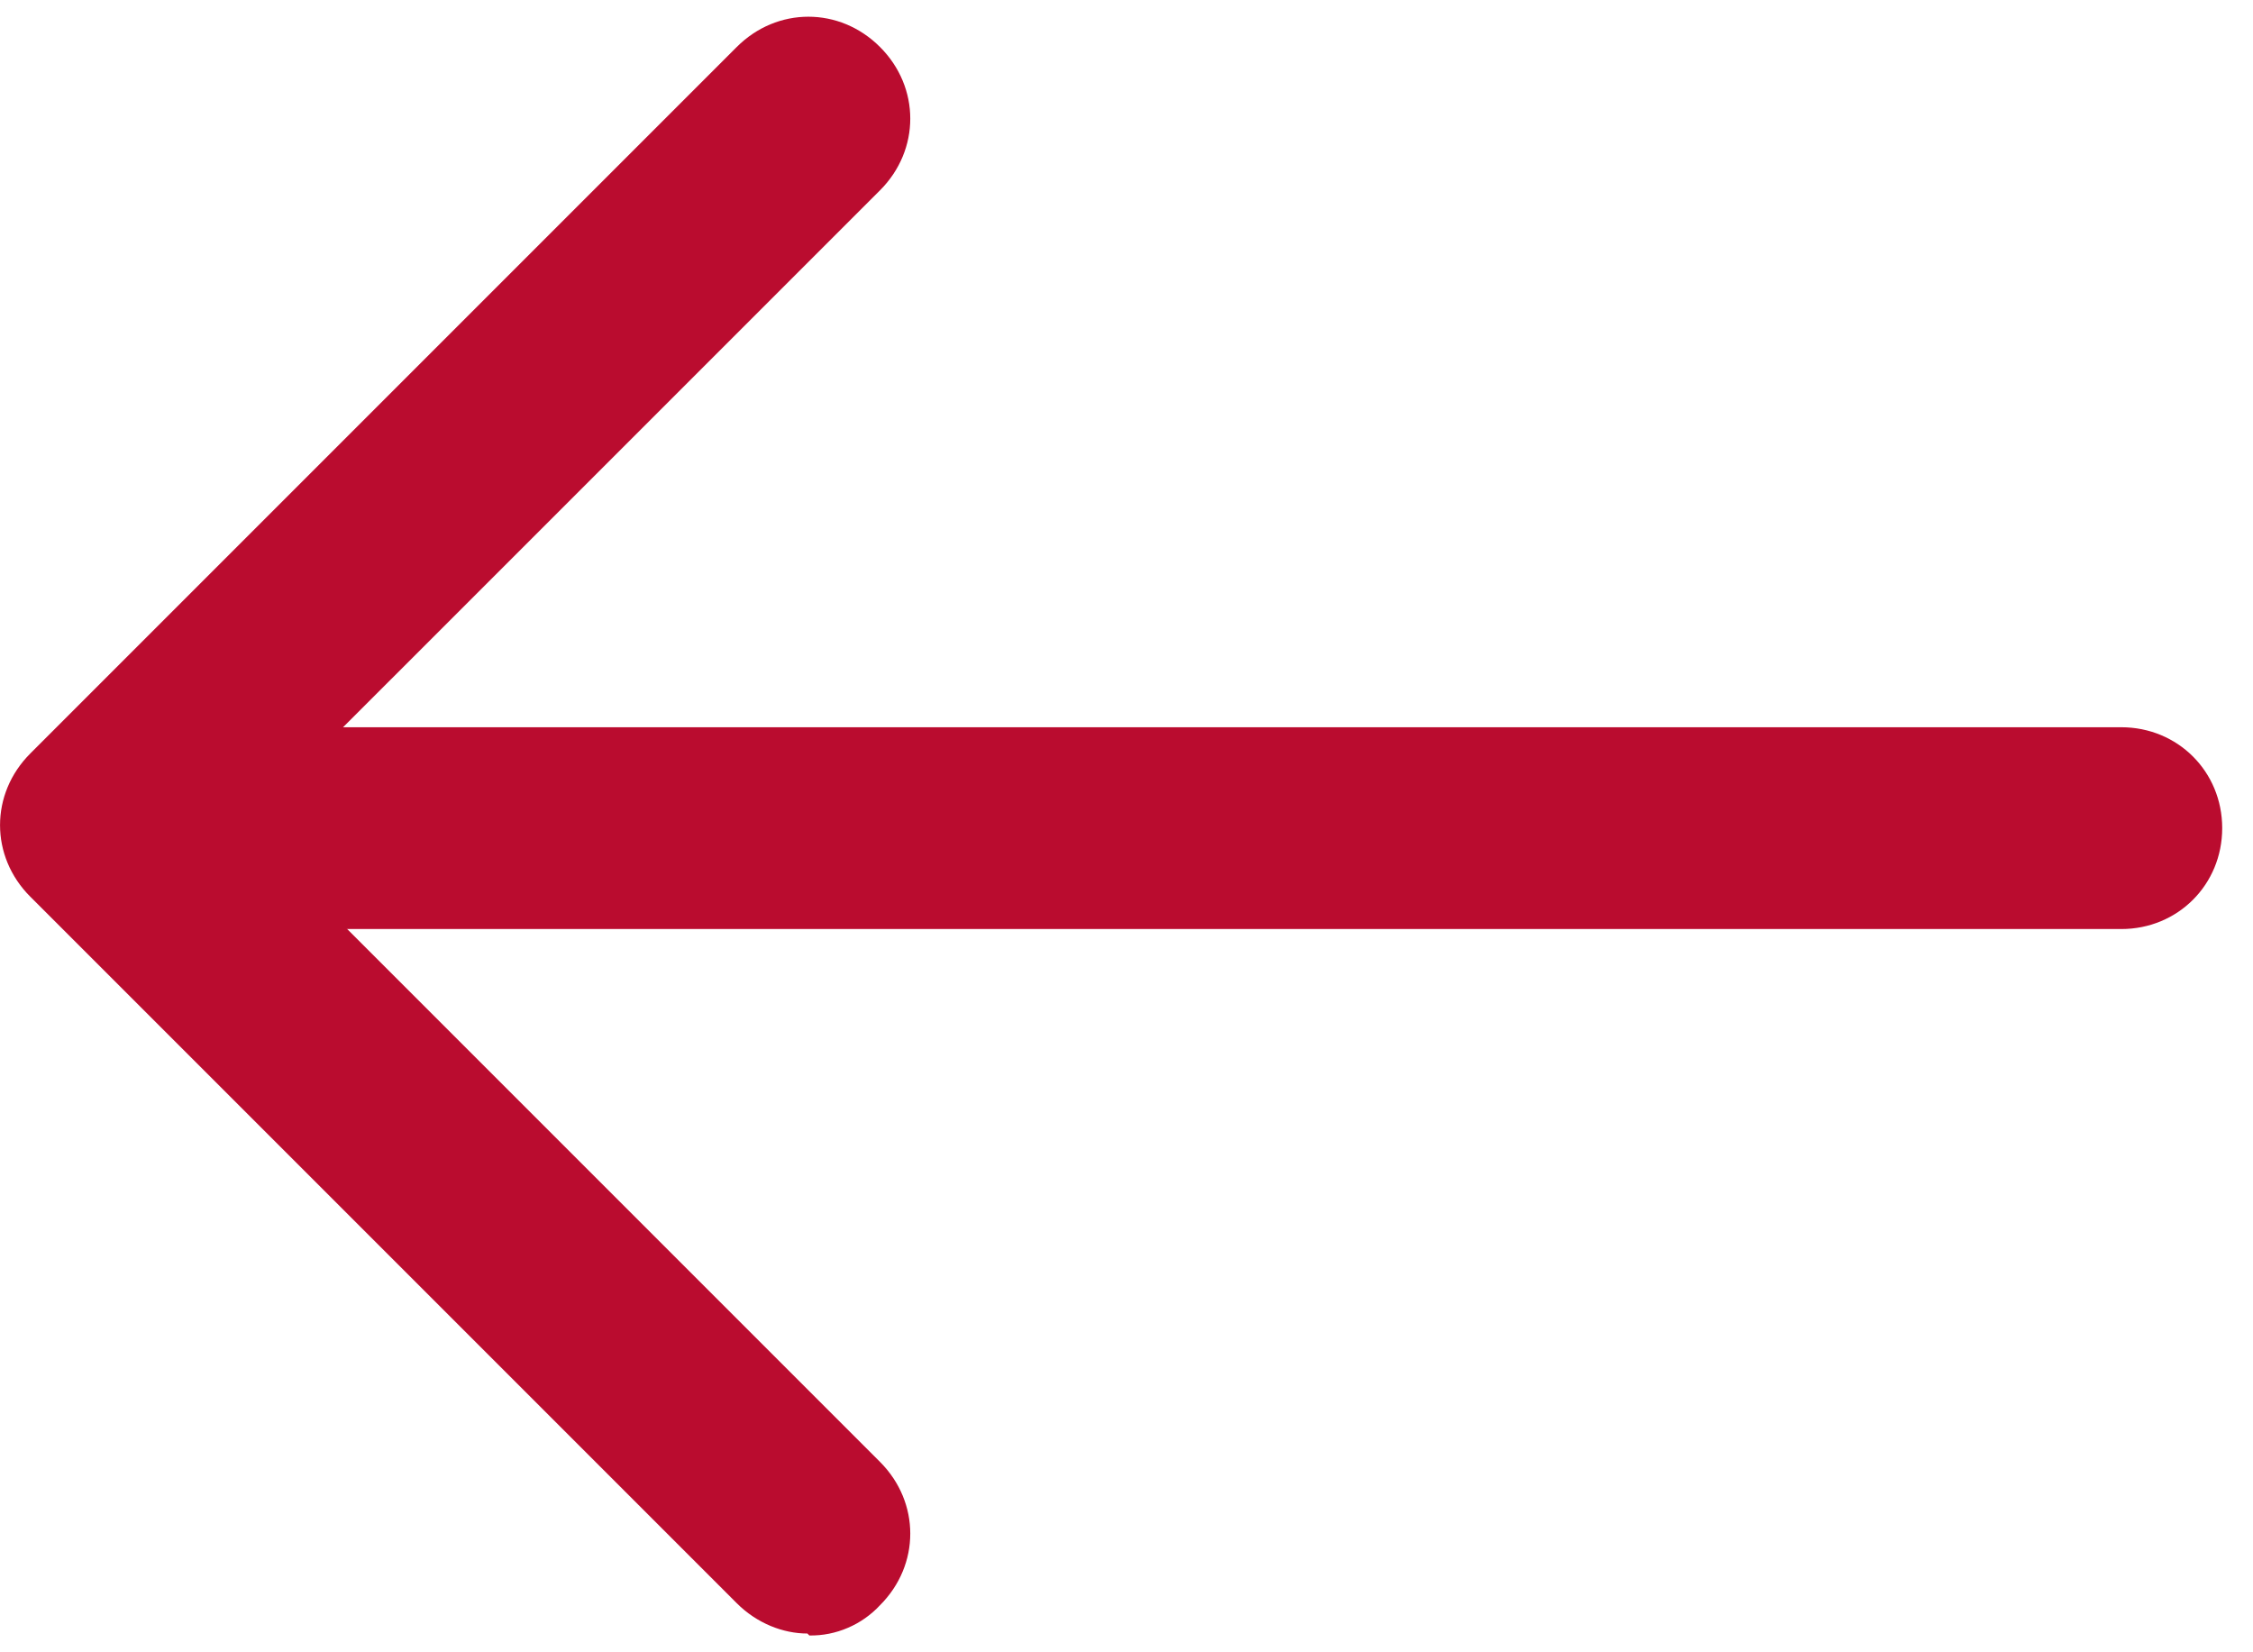
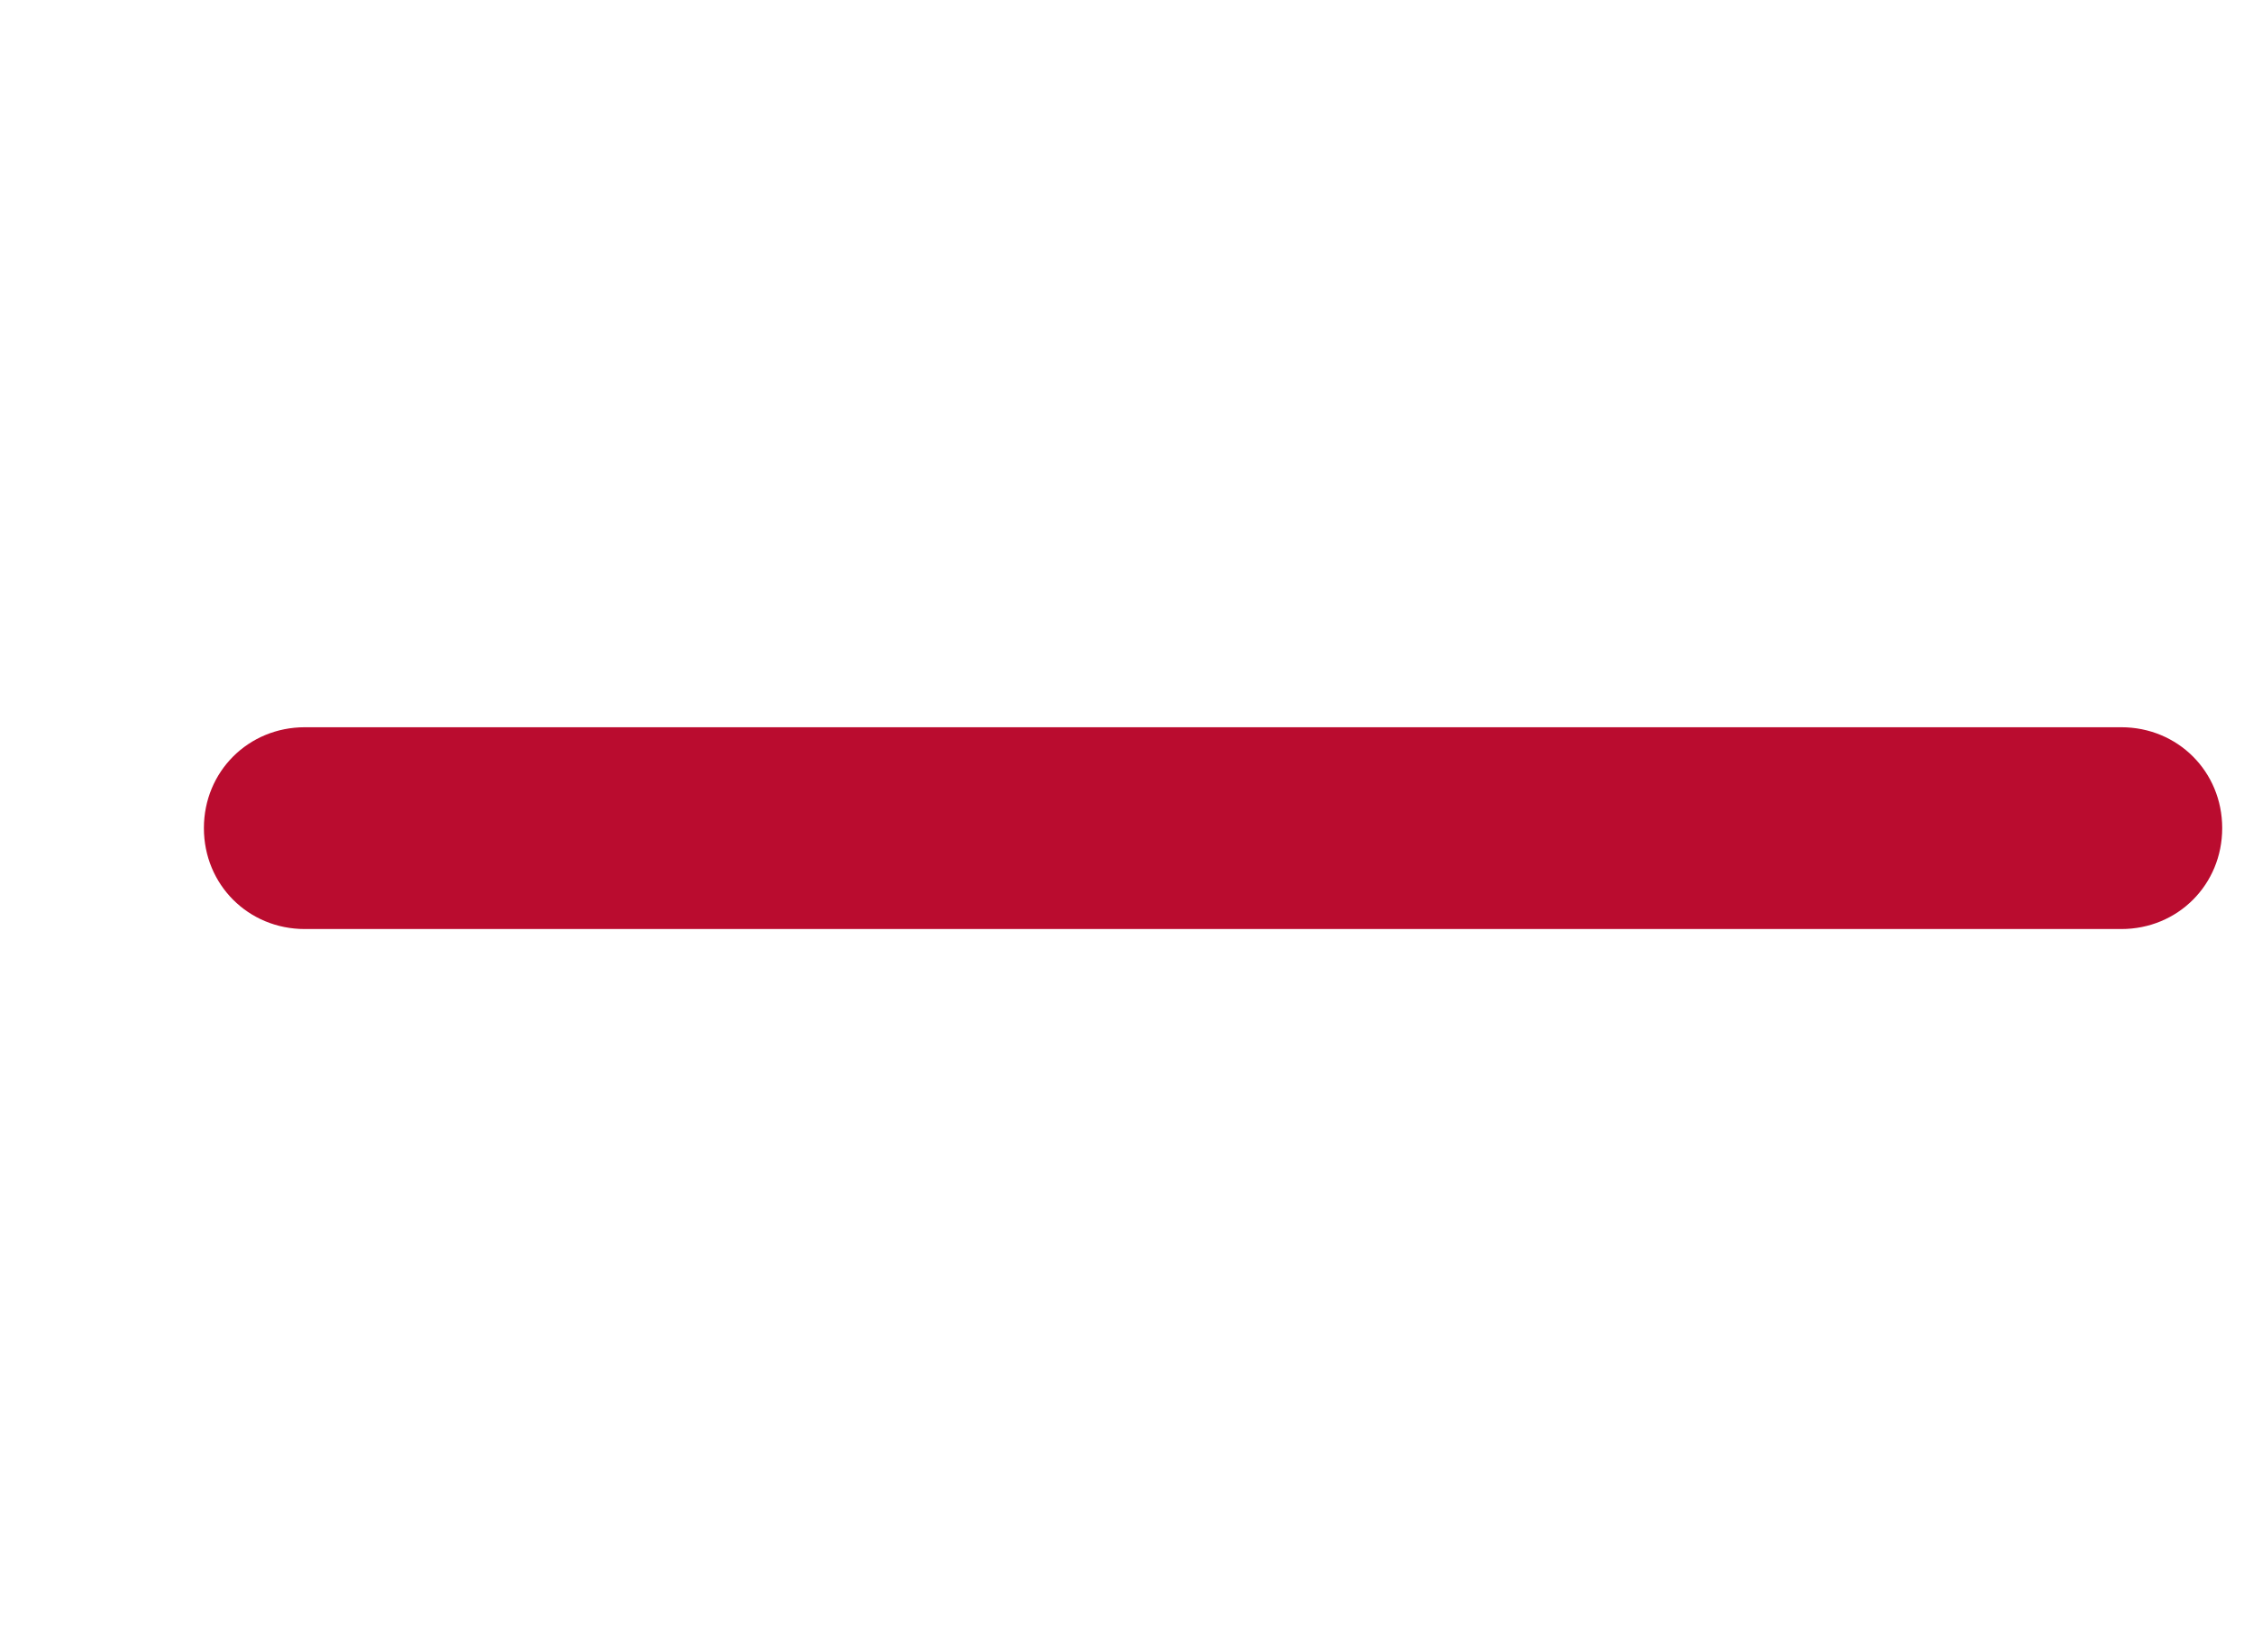
<svg xmlns="http://www.w3.org/2000/svg" width="30" height="22" viewBox="0 0 30 22" fill="none">
  <g id="Group 8">
    <path id="Vector" d="M4.059 12.37H28.246C28.999 12.37 29.59 11.779 29.59 11.026C29.59 10.274 28.999 9.683 28.246 9.683H4.059C3.306 9.683 2.715 10.274 2.715 11.026C2.715 11.779 3.306 12.37 4.059 12.37Z" fill="#BA0C2F" />
-     <path id="Vector_2" d="M10.777 21.776C10.954 21.779 11.128 21.744 11.29 21.674C11.452 21.605 11.598 21.502 11.718 21.373C12.255 20.836 12.255 20.003 11.718 19.465L3.252 10.999L11.718 2.534C12.255 1.996 12.255 1.163 11.718 0.626C11.181 0.088 10.347 0.088 9.81 0.626L0.404 10.032C-0.134 10.569 -0.134 11.403 0.404 11.94L9.81 21.346C10.079 21.615 10.428 21.75 10.751 21.75L10.777 21.776Z" fill="#BA0C2F" />
  </g>
</svg>